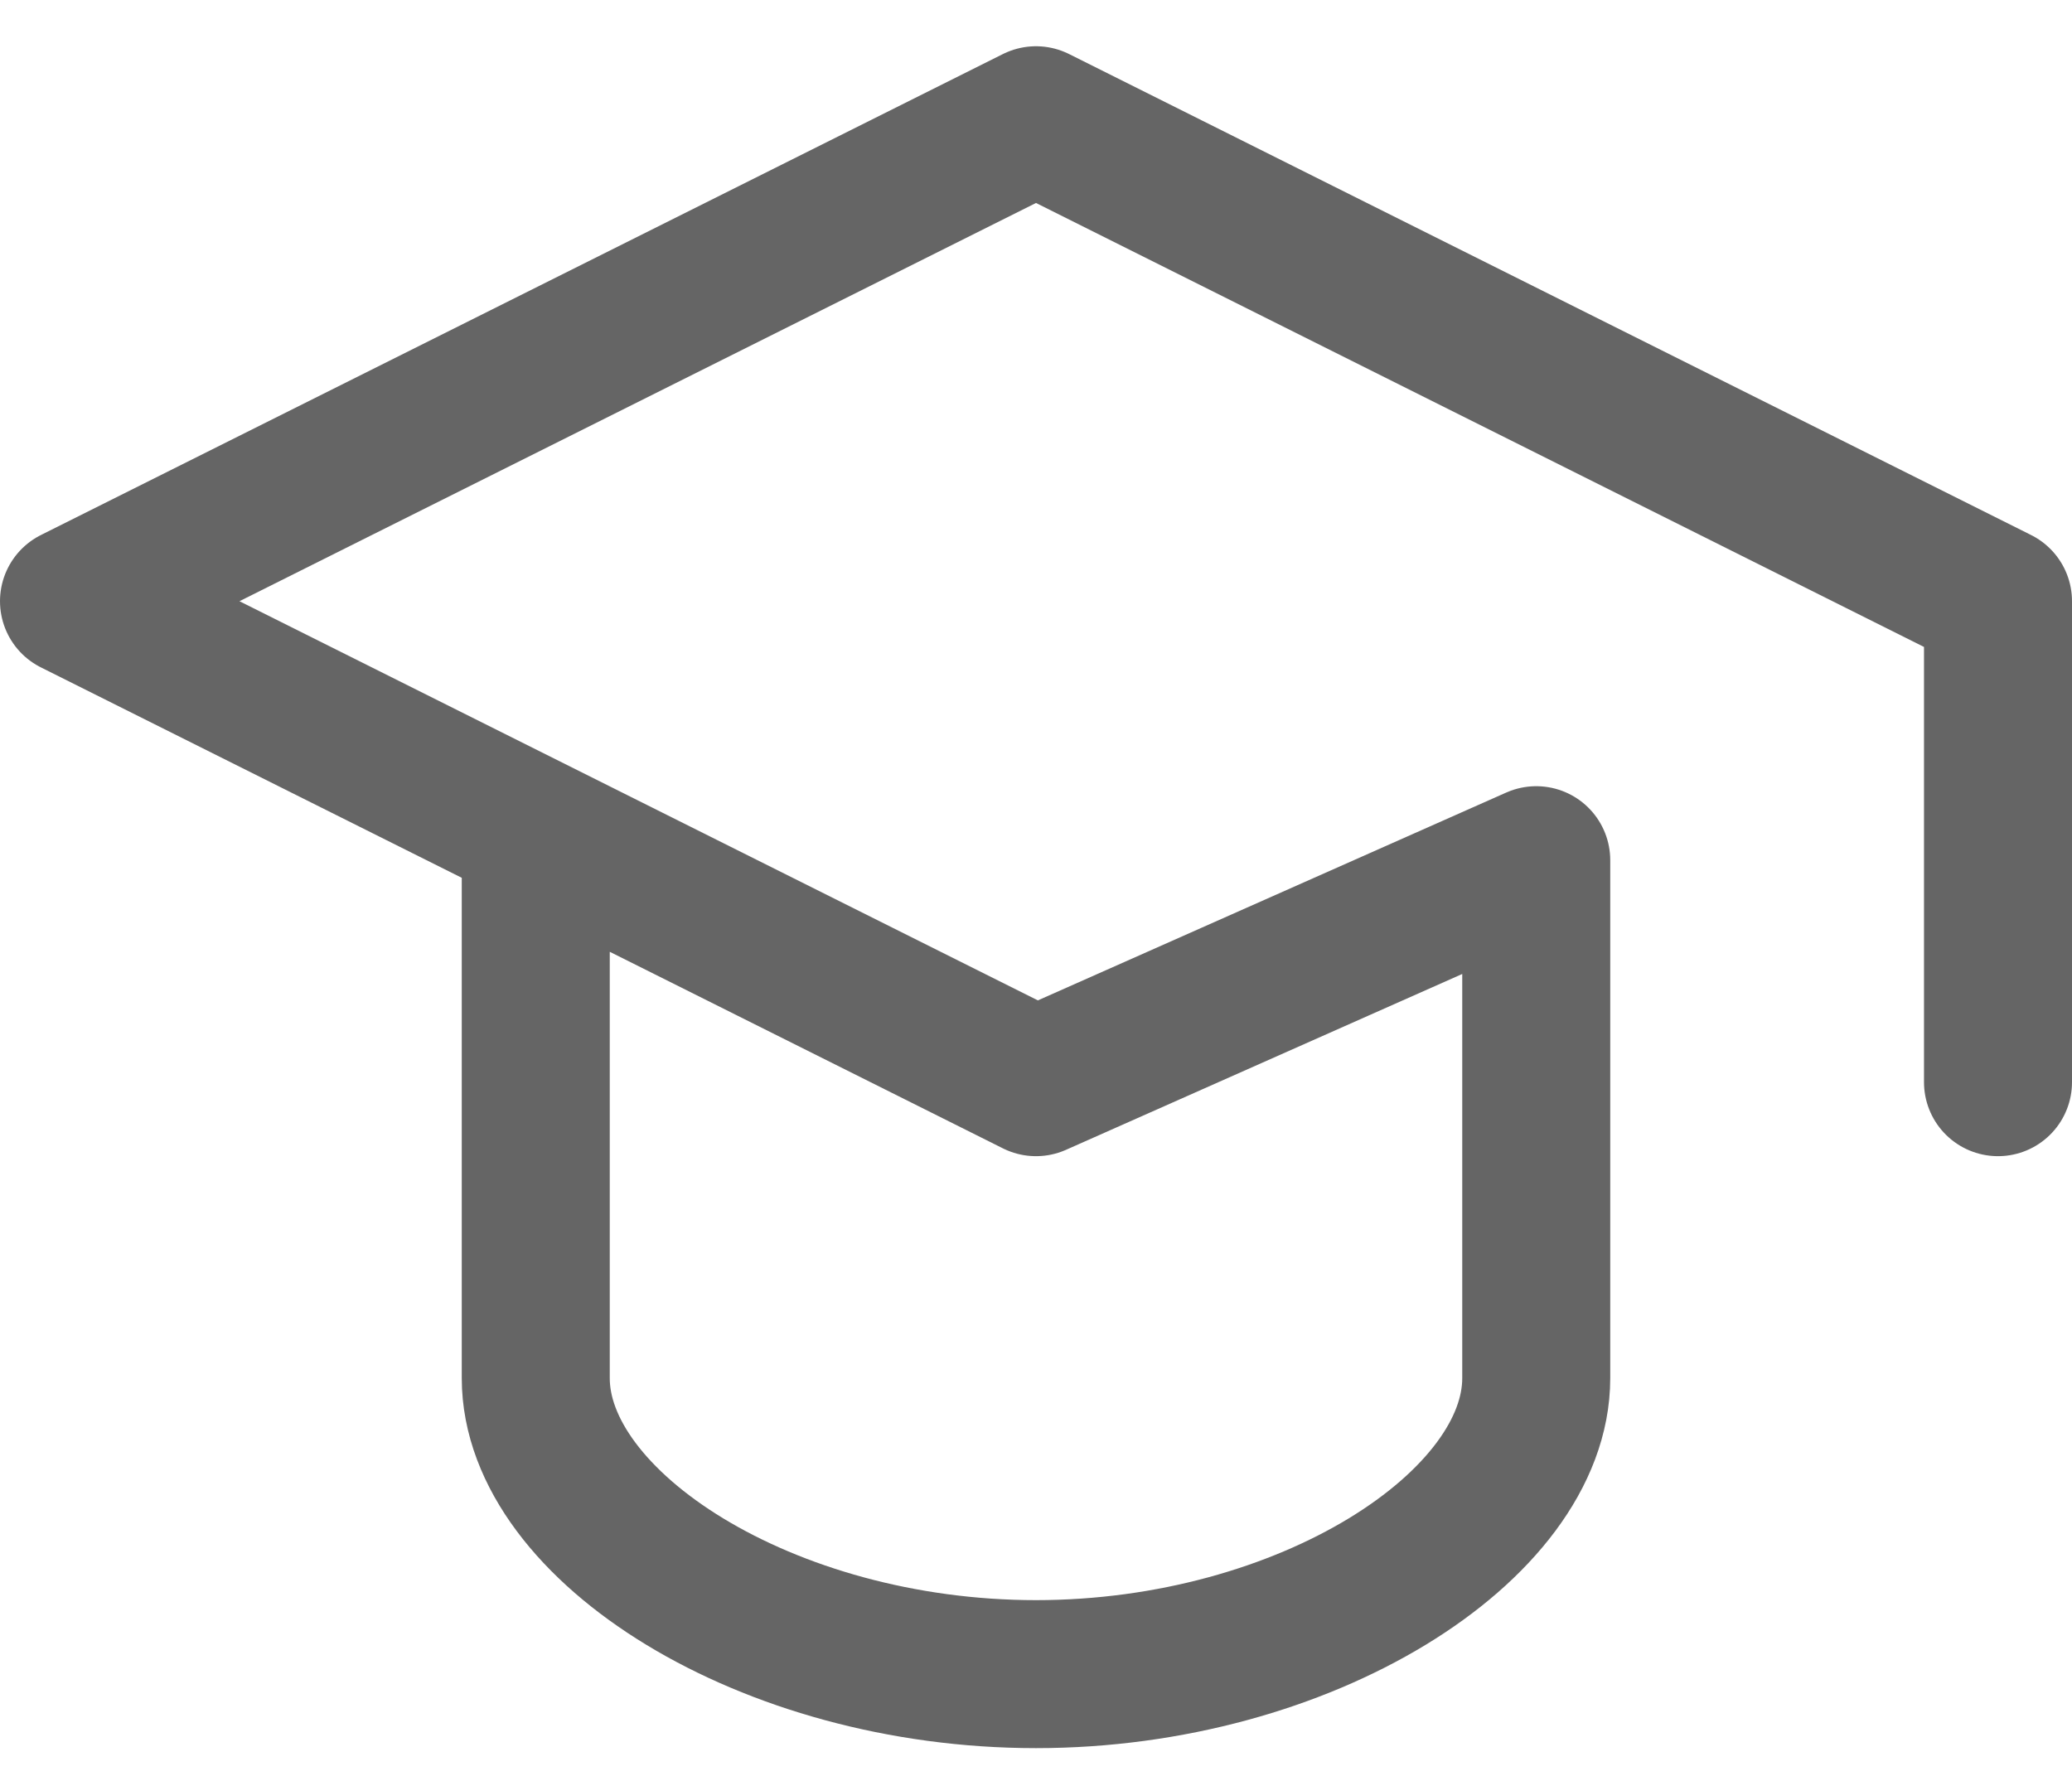
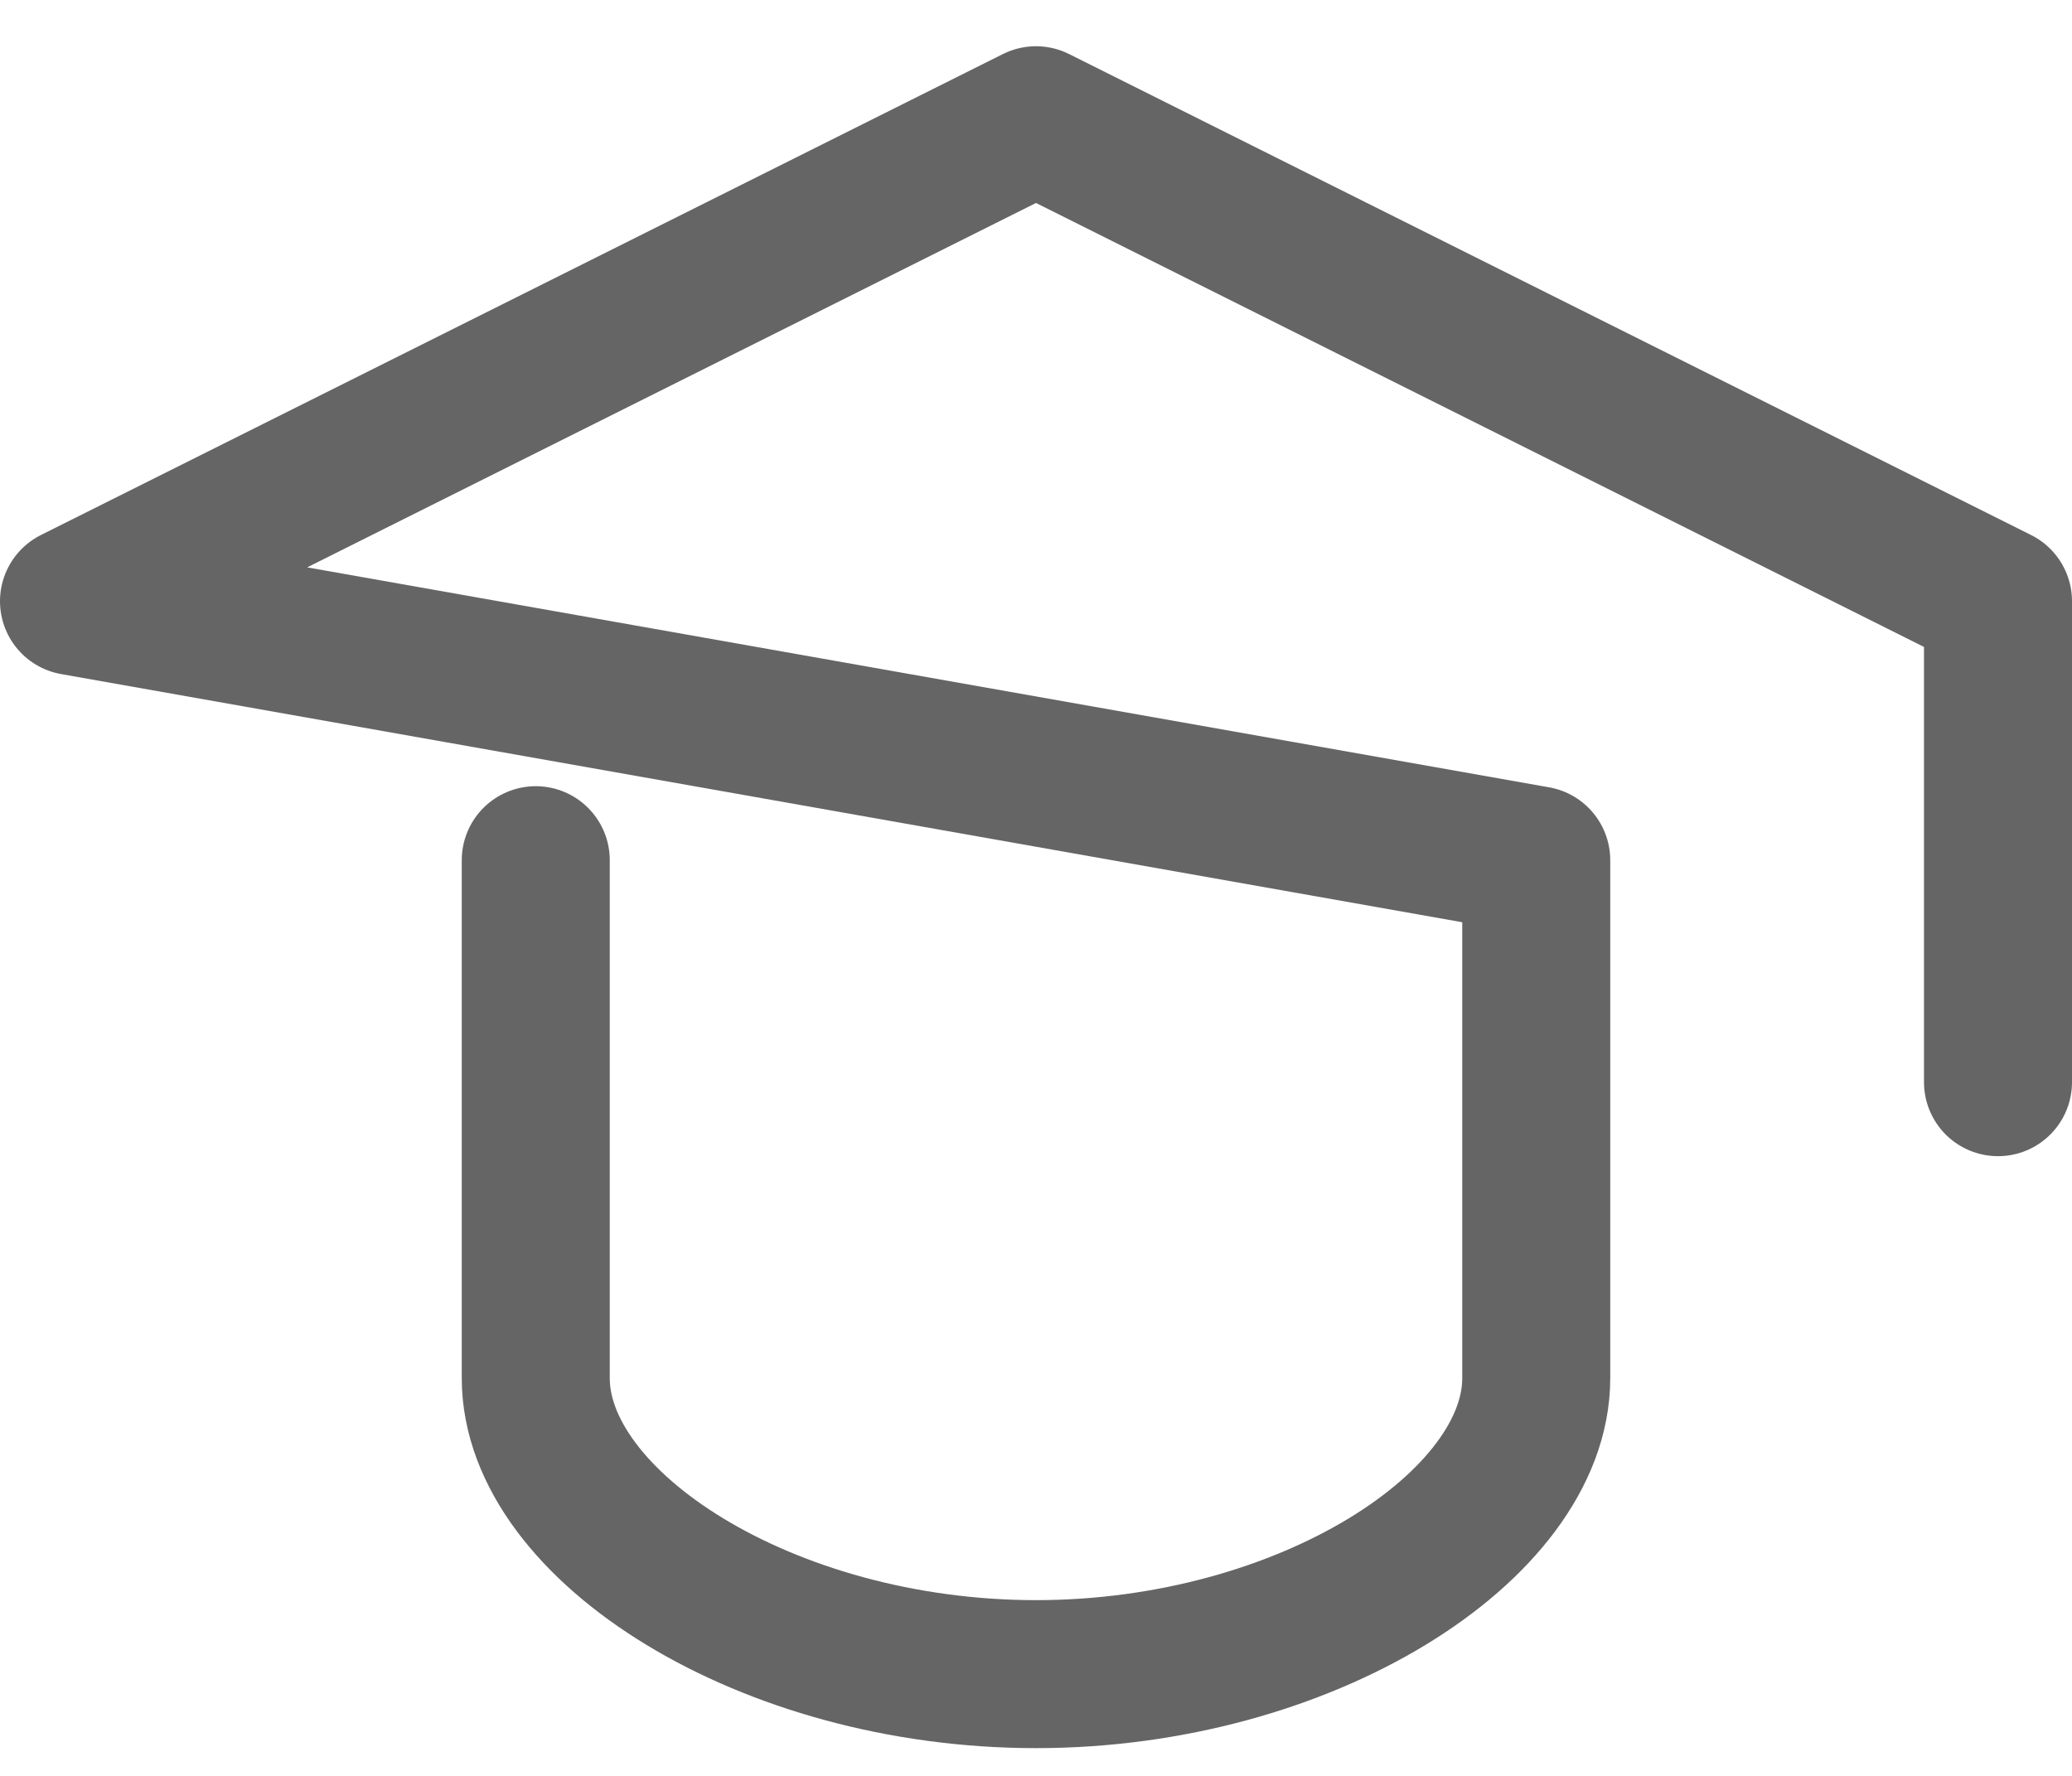
<svg xmlns="http://www.w3.org/2000/svg" width="28" height="24" viewBox="0 0 28 24" fill="none">
-   <path d="M27 14.625V8.125L14 1.625L1 8.125L14 14.625L20.76 11.625V18.625C20.76 20.625 17.64 22.625 14 22.625C10.36 22.625 7.24 20.625 7.24 18.625V11.625" stroke="#656565" stroke-width="2" stroke-linecap="round" stroke-linejoin="round" />
+   <path d="M27 14.625V8.125L14 1.625L1 8.125L20.76 11.625V18.625C20.76 20.625 17.64 22.625 14 22.625C10.36 22.625 7.24 20.625 7.24 18.625V11.625" stroke="#656565" stroke-width="2" stroke-linecap="round" stroke-linejoin="round" />
</svg>